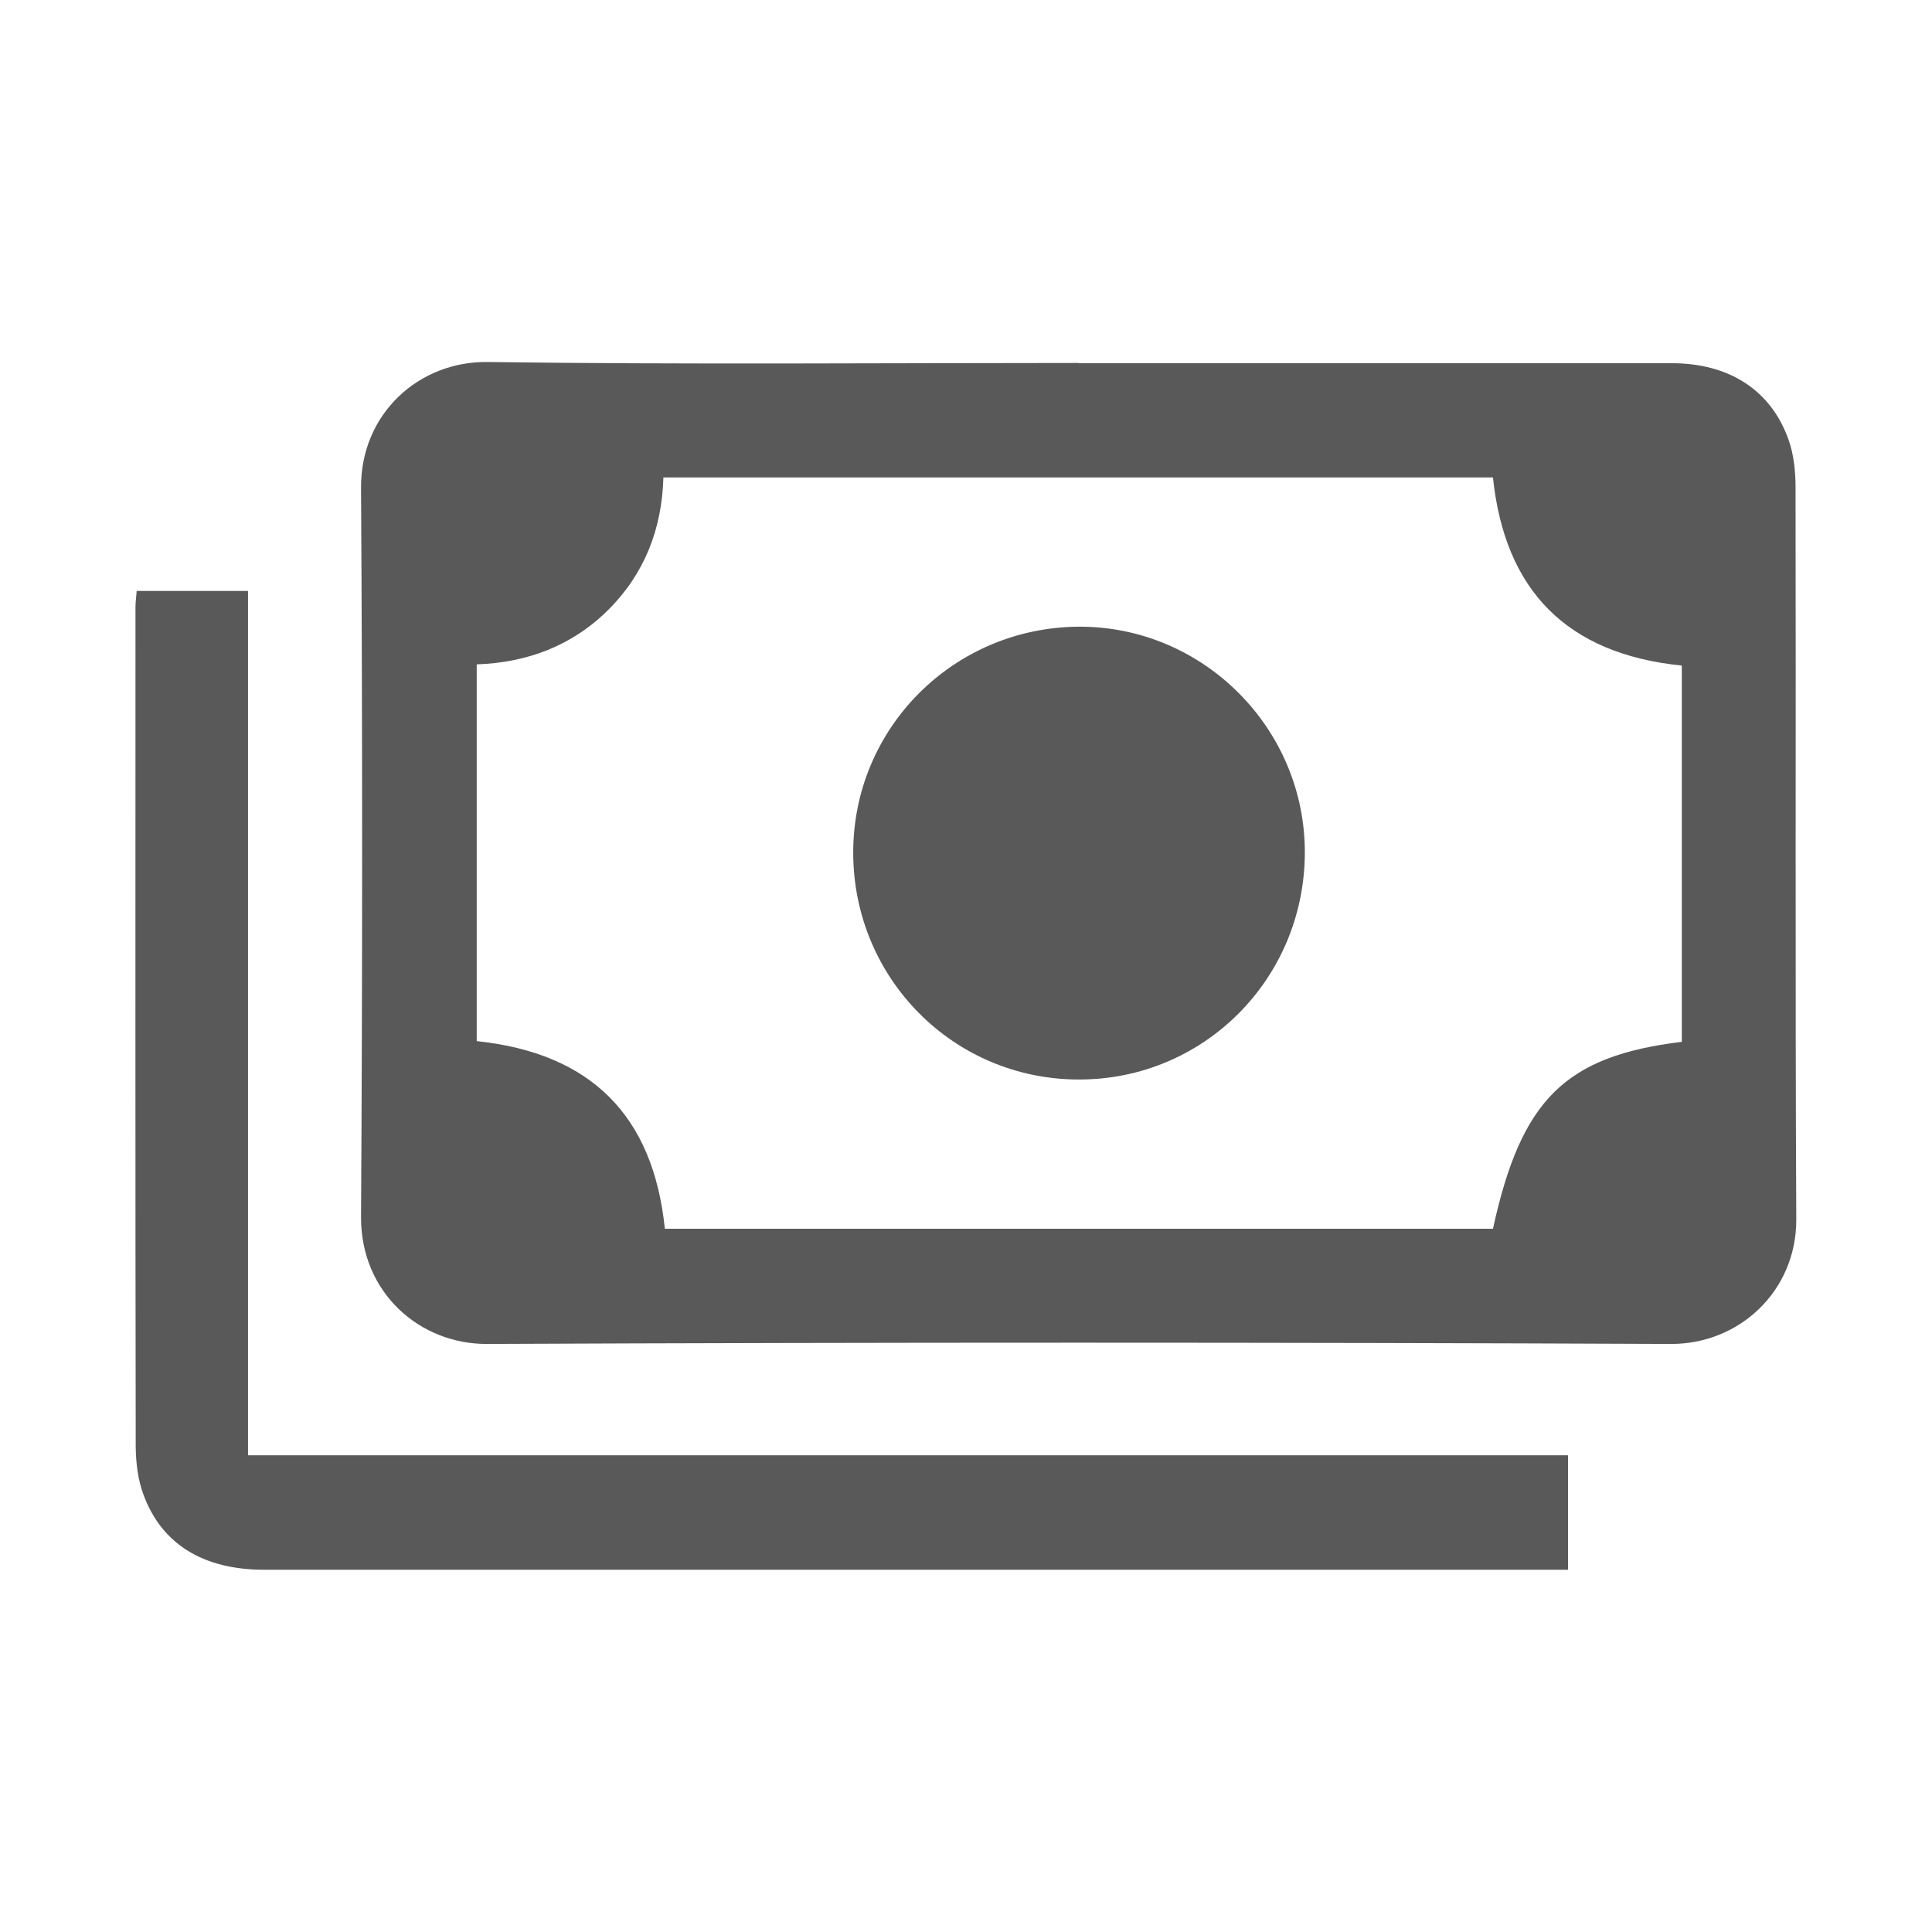
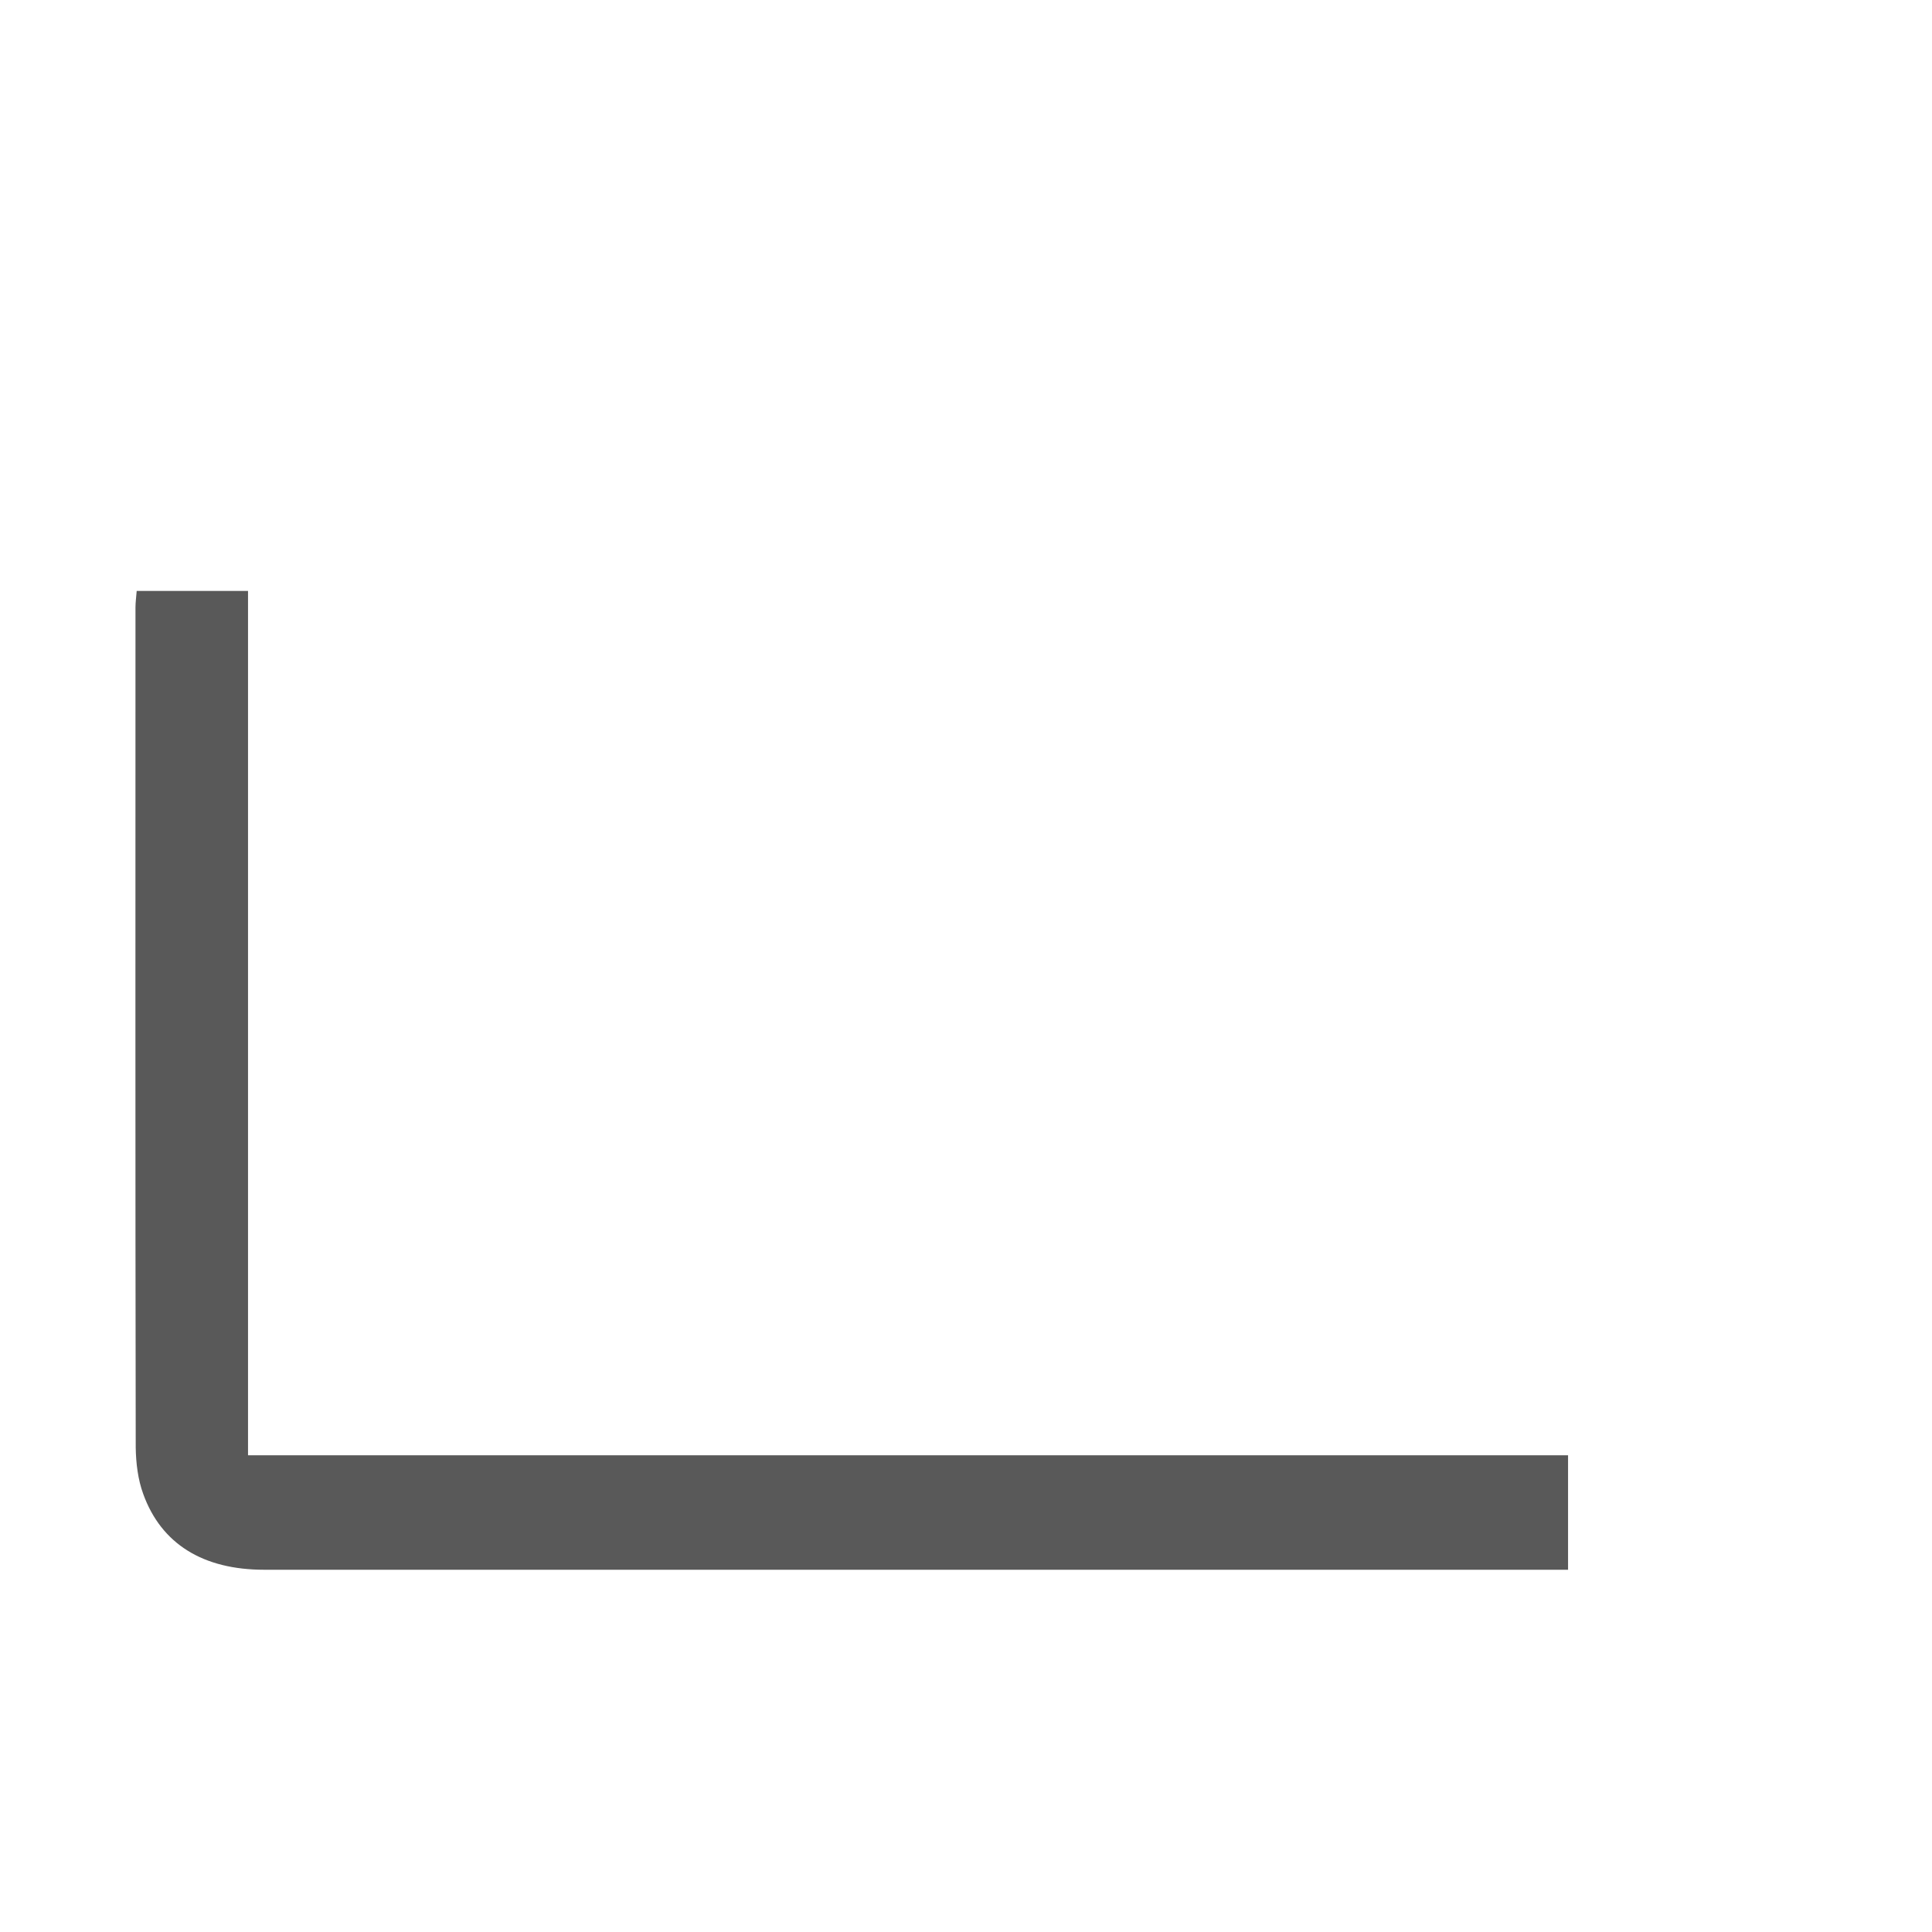
<svg xmlns="http://www.w3.org/2000/svg" id="Layer_1" data-name="Layer 1" viewBox="0 0 80 80">
  <defs>
    <style>
      .cls-1 {
        fill: #595959;
        stroke-width: 0px;
      }
    </style>
  </defs>
-   <path class="cls-1" d="M44.67,15.04c8.19,0,16.37,0,24.56,0,2.36,0,4.09,1.11,4.82,3.14.23.63.3,1.34.3,2.02.02,10.1-.02,20.19.03,30.29.01,2.97-2.36,5.17-5.19,5.16-16.34-.07-32.69-.07-49.03,0-2.78.01-5.22-2.12-5.21-5.25.06-10.06.06-20.13,0-30.2-.02-3.07,2.4-5.25,5.24-5.21,8.15.11,16.31.04,24.47.04ZM69.64,43.14v-15.58c-4.75-.48-7.33-3.1-7.82-7.79H27.47c-.06,2.14-.79,4-2.29,5.49-1.5,1.49-3.37,2.18-5.44,2.25v15.6c4.74.5,7.31,3.09,7.79,7.77h34.29c1.17-5.35,2.98-7.15,7.82-7.74Z" />
  <path class="cls-1" d="M5.67,24.47h4.6v35.79h54.66v4.74c-.36,0-.7,0-1.03,0-17.65,0-35.31,0-52.96,0-2.52,0-4.26-1.06-5.01-3.14-.22-.6-.3-1.28-.31-1.92-.02-11.6-.01-23.19-.01-34.79,0-.21.03-.42.05-.68Z" />
-   <path class="cls-1" d="M35.33,35.34c-.02-5.17,4.13-9.34,9.31-9.39,5.17-.04,9.43,4.22,9.39,9.41-.04,5.2-4.2,9.35-9.36,9.34-5.17,0-9.32-4.17-9.34-9.36Z" />
</svg>